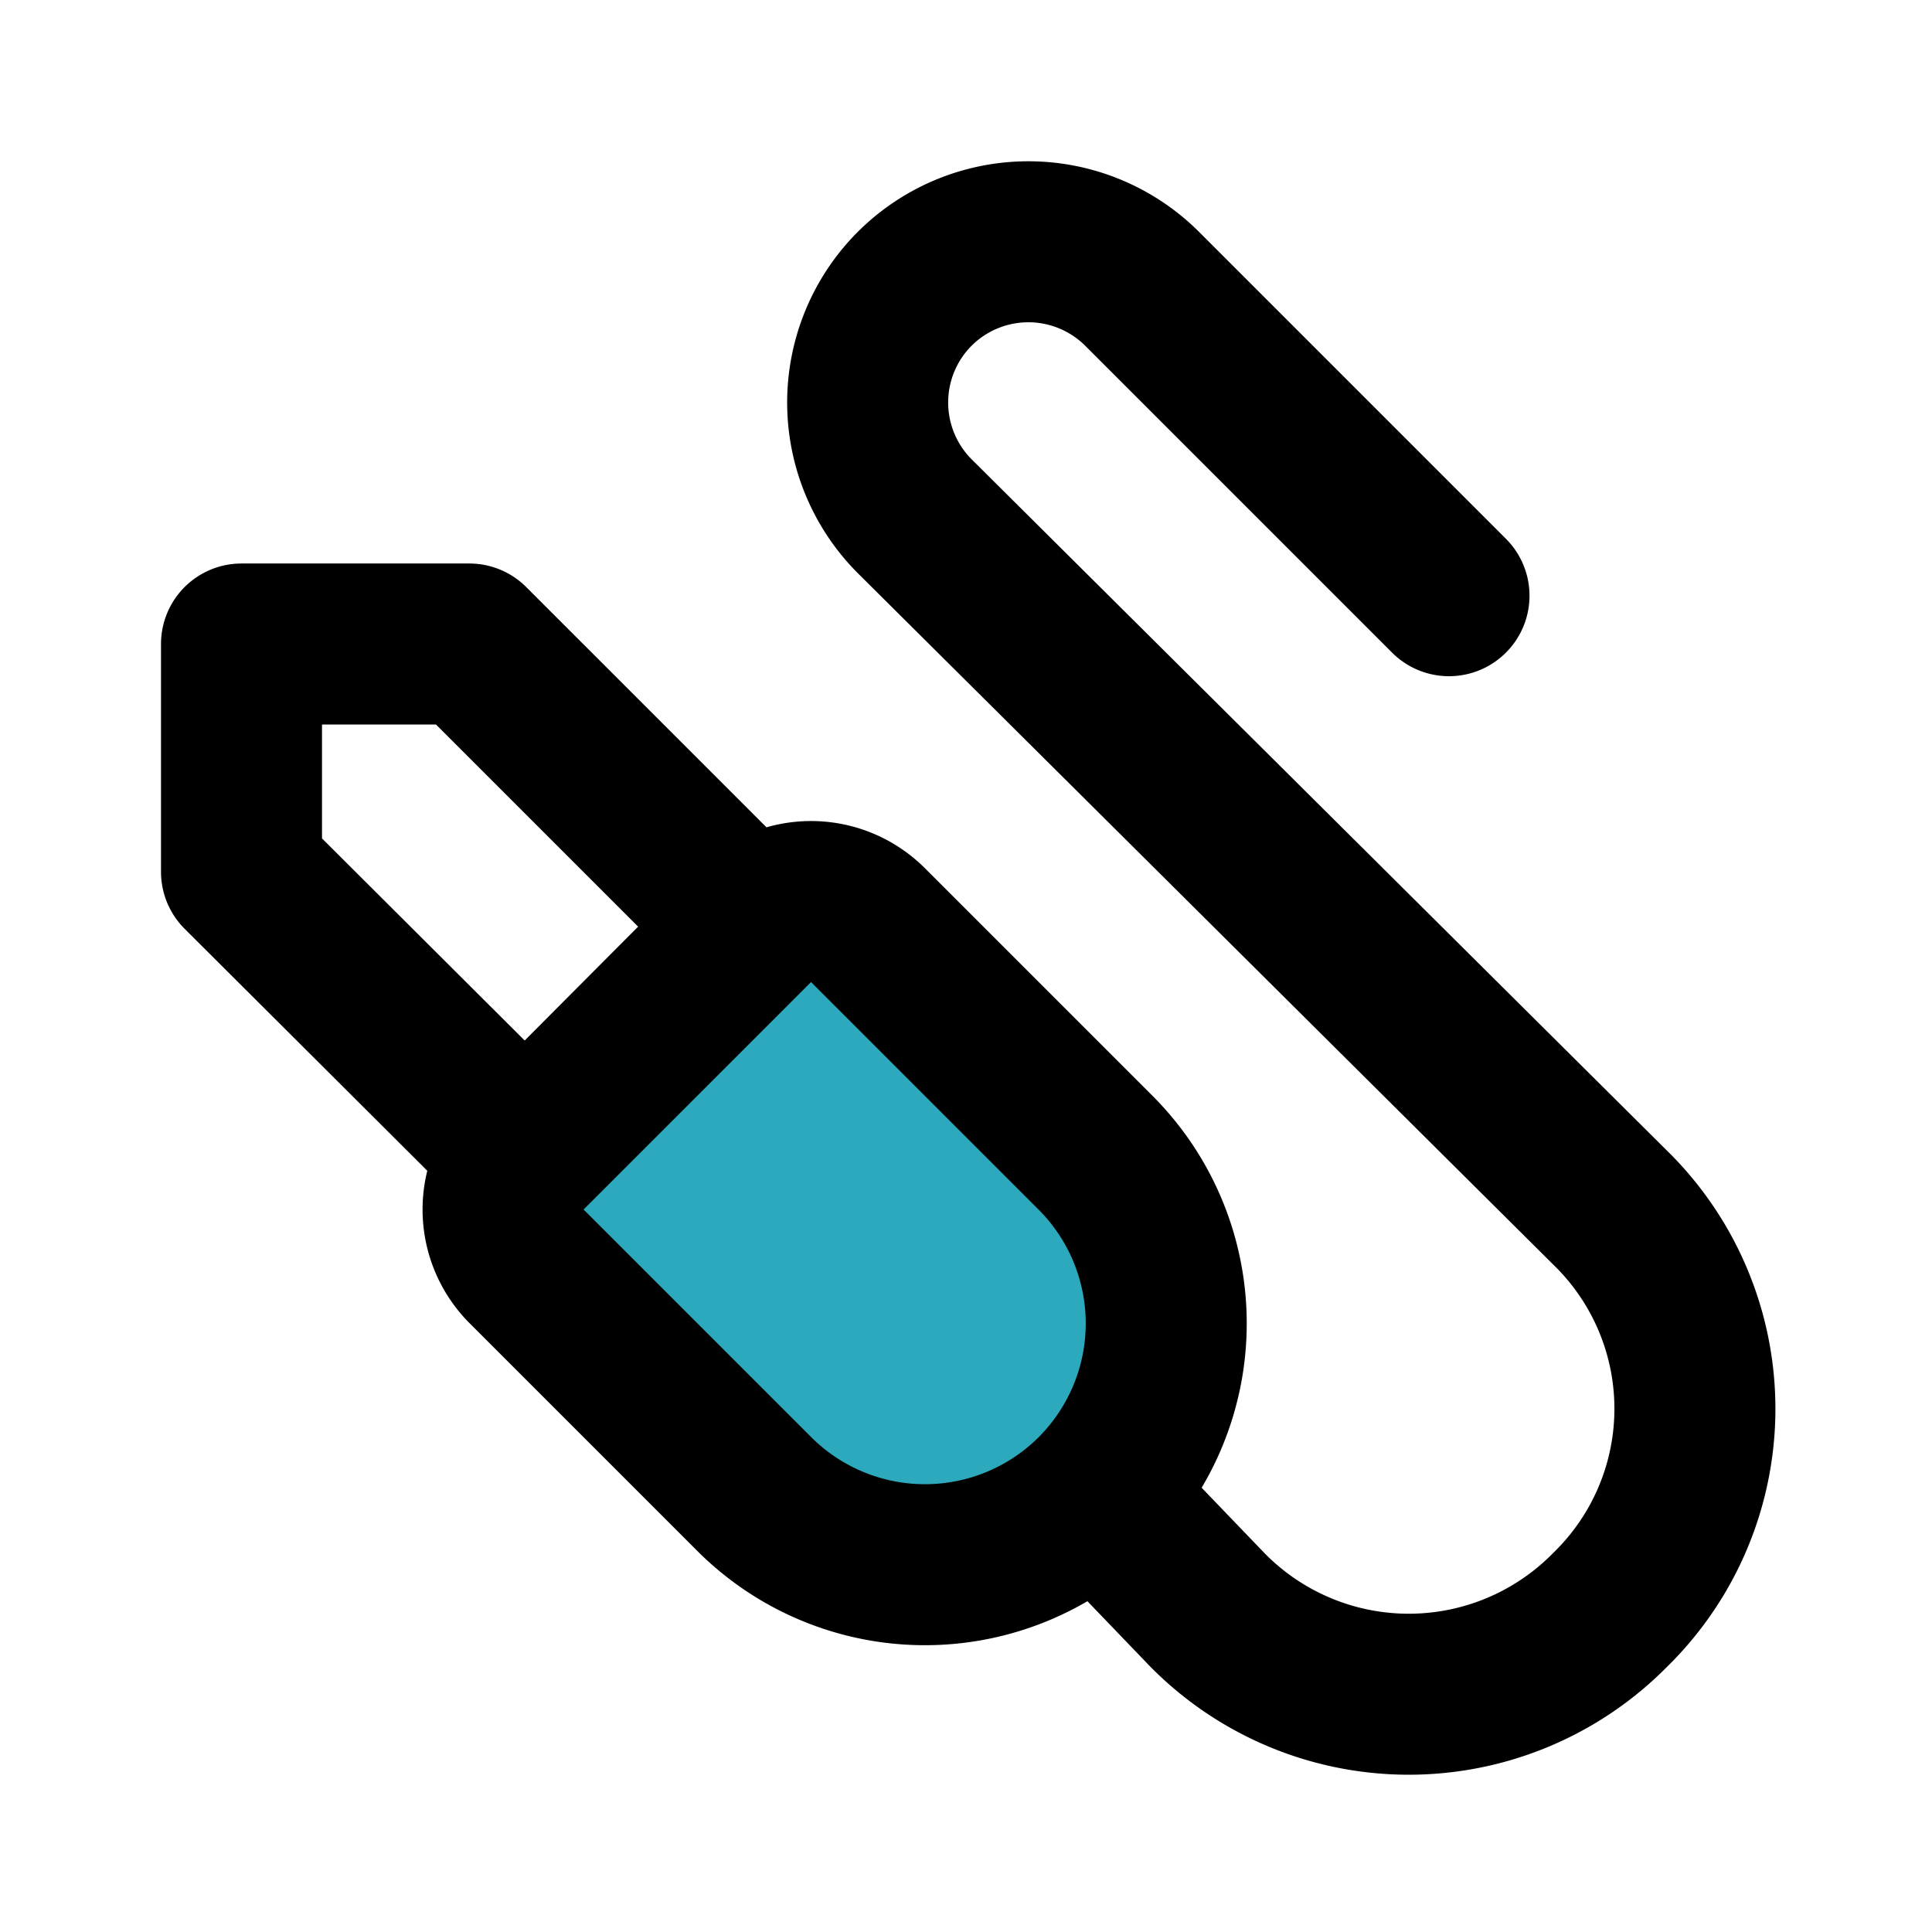
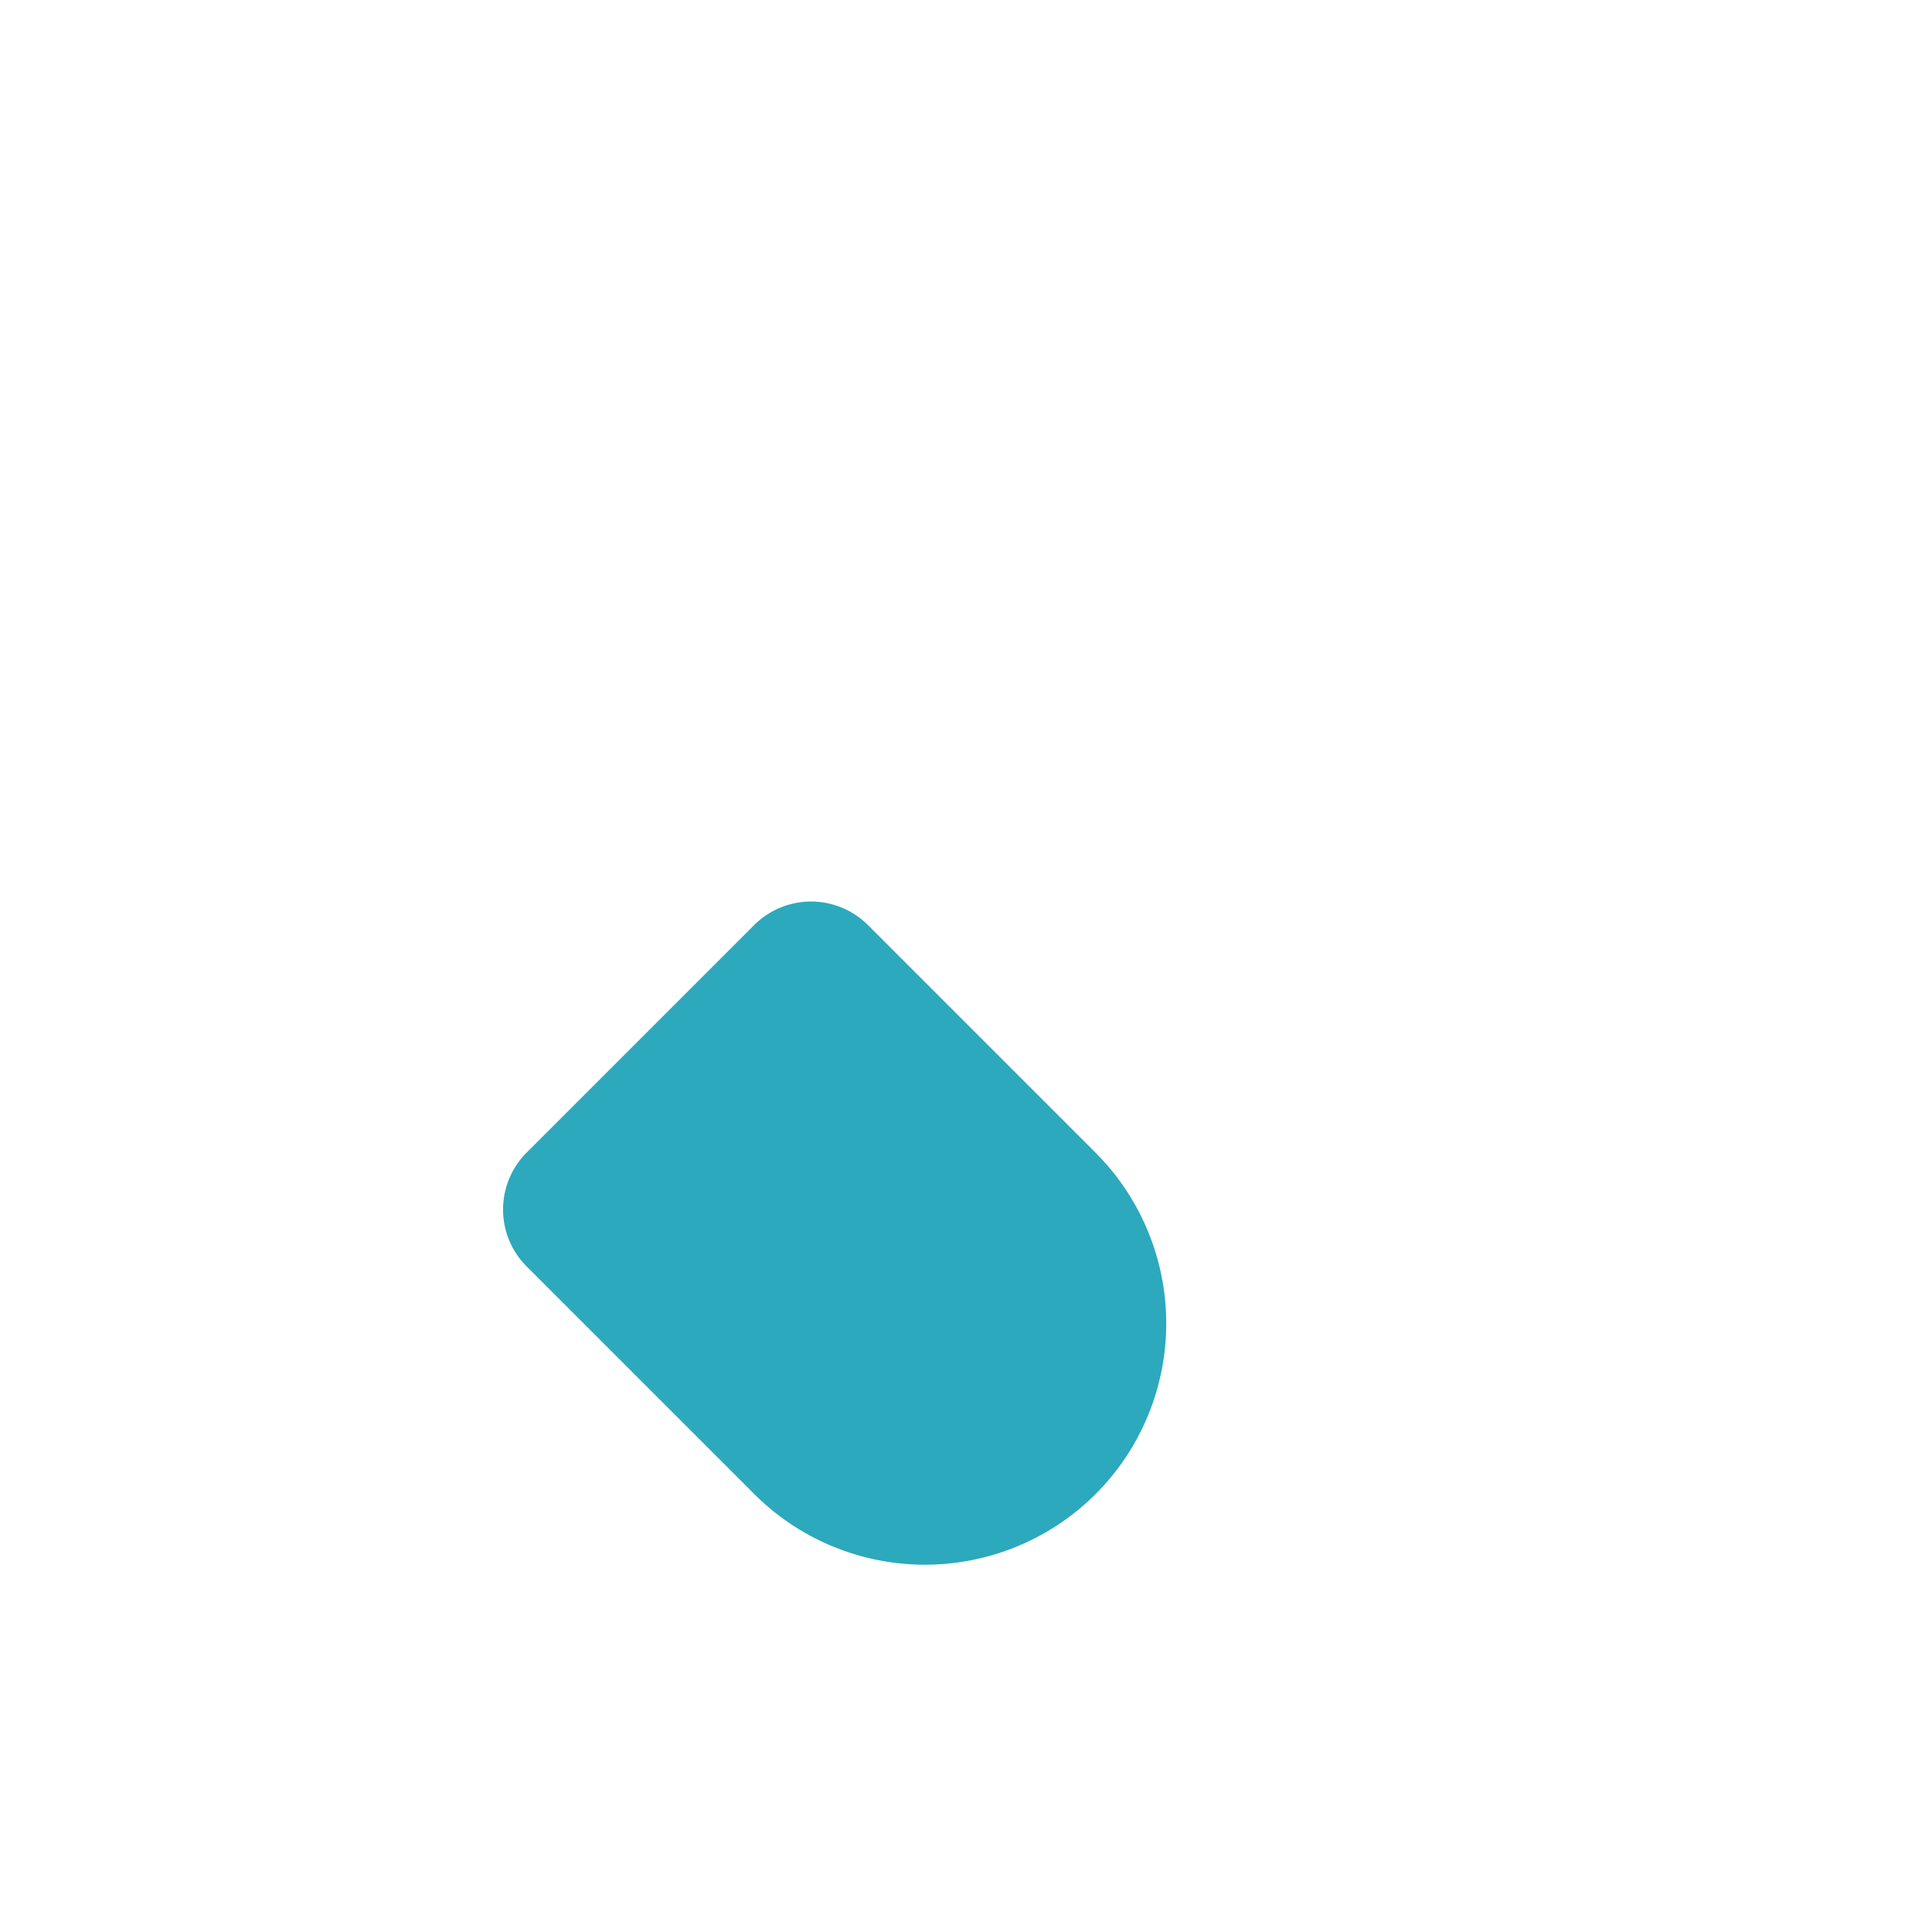
<svg xmlns="http://www.w3.org/2000/svg" fill="#000000" width="800px" height="800px" viewBox="0 0 24 24" id="jack-connector-top-left" data-name="Flat Line" class="icon flat-line">
  <path id="secondary" d="M13.61,18.56h0a3,3,0,0,0,0-4.24l-2.83-2.83a1,1,0,0,0-1.41,0L6.54,14.32a1,1,0,0,0,0,1.41l2.83,2.83A3,3,0,0,0,13.61,18.56Z" style="fill: rgb(44, 169, 188); stroke-width: 2;" />
-   <path id="primary" d="M13.77,18.72,15,20A3.51,3.51,0,0,0,20,20h0a3.49,3.49,0,0,0,0-5L11.36,6.41a2,2,0,0,1,0-2.82h0a2,2,0,0,1,2.83,0L18,7.4" style="fill: none; stroke: rgb(0, 0, 0); stroke-linecap: round; stroke-linejoin: round; stroke-width: 2;" />
-   <path id="primary-2" data-name="primary" d="M5.83,8l3.51,3.51L6.52,14.34,3,10.83V8Zm7.78,10.56h0a3,3,0,0,0,0-4.24l-2.83-2.83a1,1,0,0,0-1.41,0L6.54,14.32a1,1,0,0,0,0,1.41l2.83,2.83A3,3,0,0,0,13.61,18.56Z" style="fill: none; stroke: rgb(0, 0, 0); stroke-linecap: round; stroke-linejoin: round; stroke-width: 2;" />
</svg>